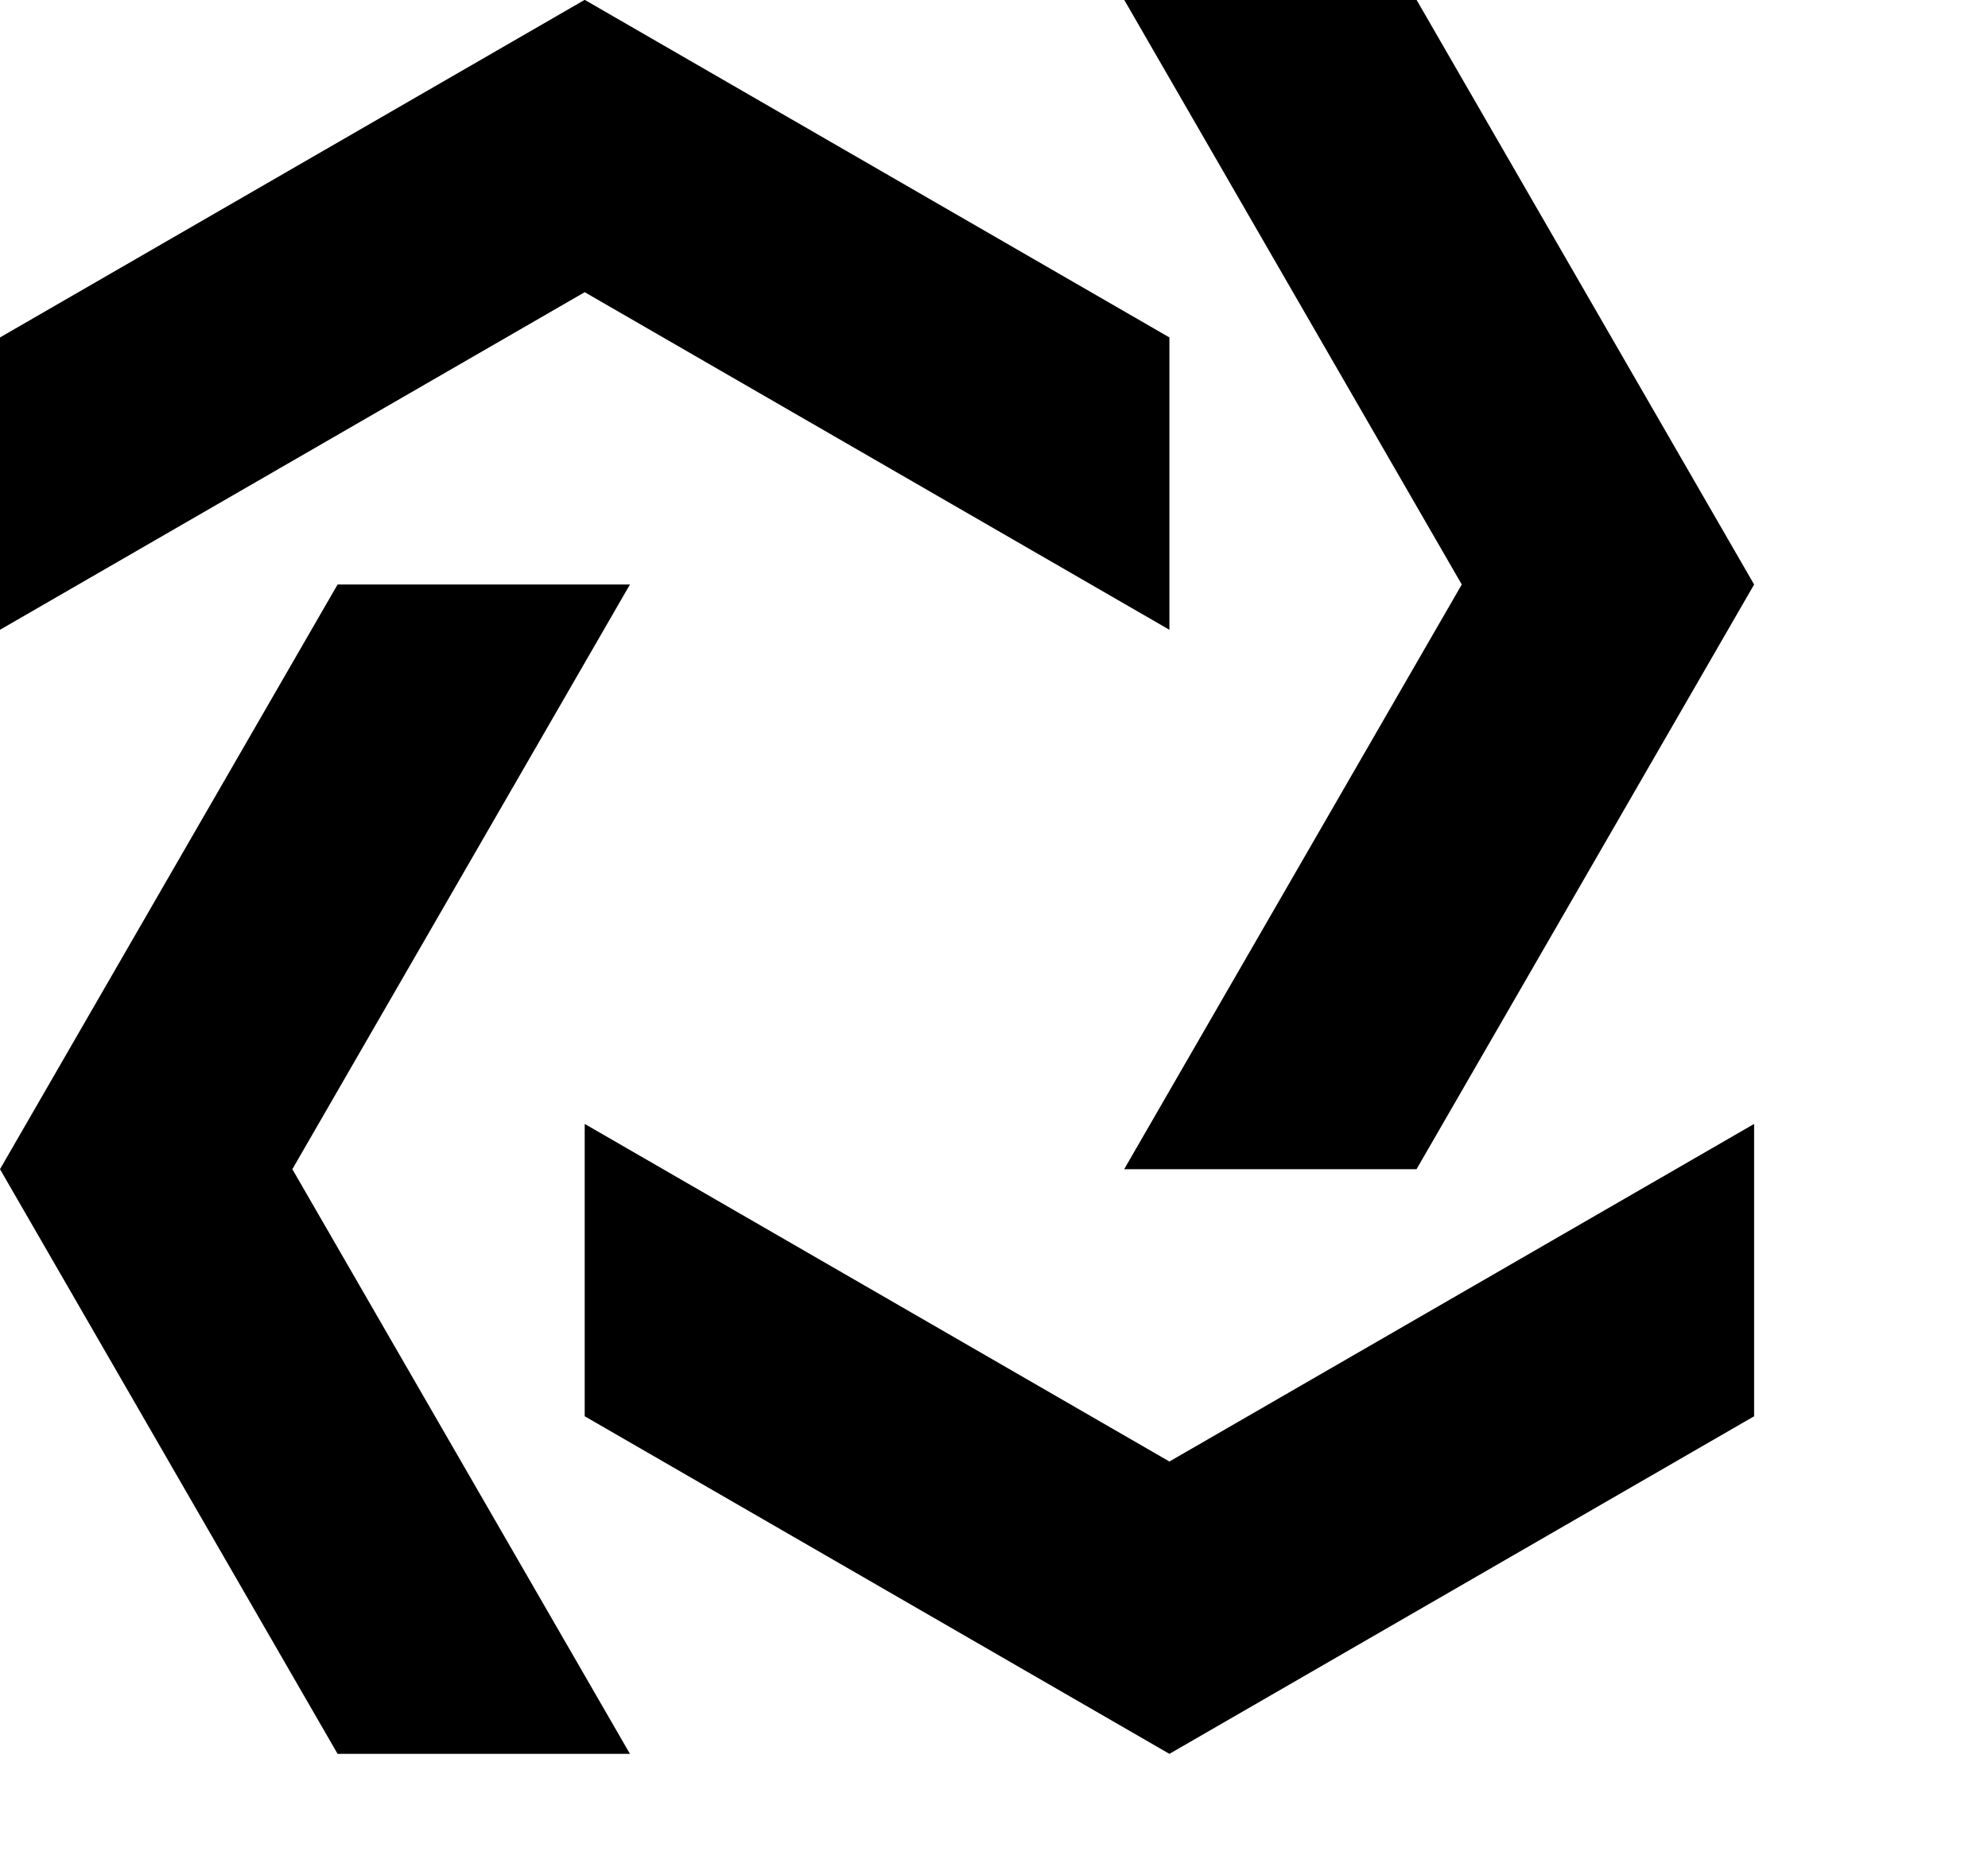
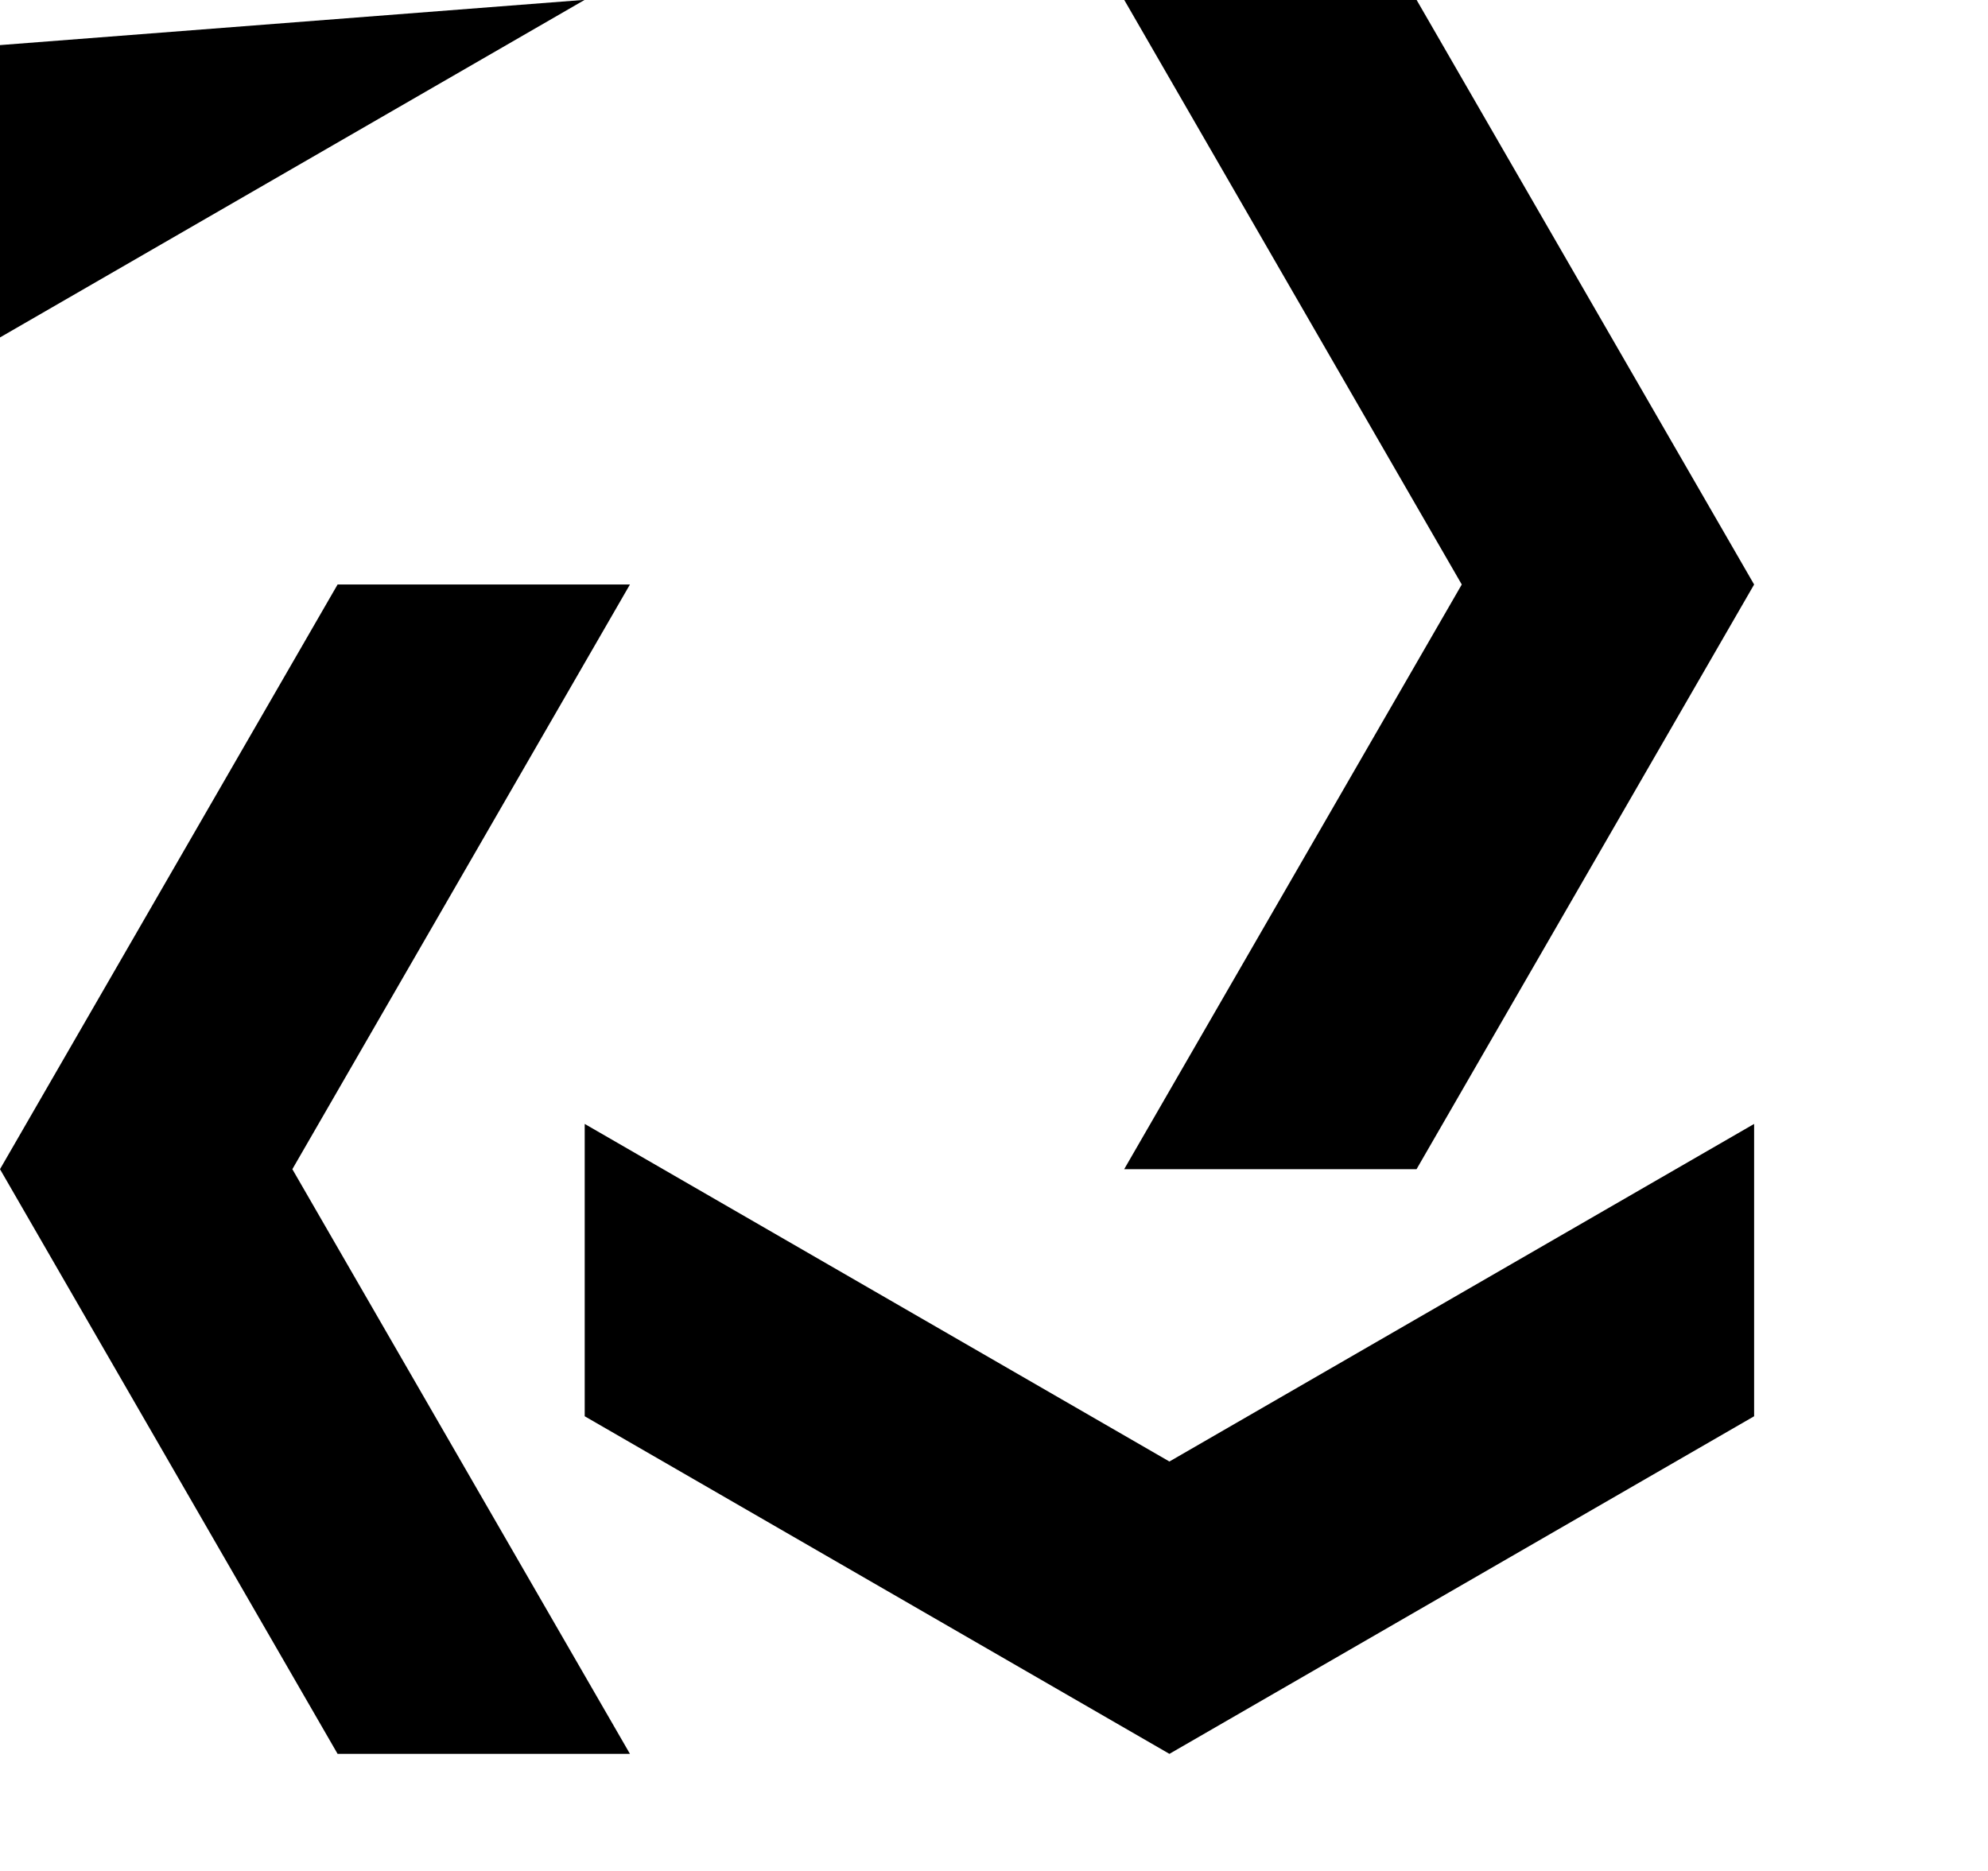
<svg xmlns="http://www.w3.org/2000/svg" className="app-logo-single h-2rem" fillRule="evenodd" strokeLinejoin="round" strokeMiterlimit="2" clipRule="evenodd" viewBox="0 0 170 160">
  <g fill="url(#paint0_linear_7_2)" fillRule="nonzero">
-     <path fill="url(#paint0_linear_7_2)" d="m100 149.986-50-28.87v-25l50 28.87 50-28.87v25l-50 28.87Zm-75-50 28.868 50h-25L0 99.986l28.868-50h25L25 99.986Zm71.133-100h25l28.867 50-28.867 50h-25l28.867-50-28.867-50ZM50-.013l50 28.87v25l-50-28.87-50 28.87v-25L50-.014Z" />
+     <path fill="url(#paint0_linear_7_2)" d="m100 149.986-50-28.87v-25l50 28.87 50-28.87v25l-50 28.87Zm-75-50 28.868 50h-25L0 99.986l28.868-50h25L25 99.986Zm71.133-100h25l28.867 50-28.867 50h-25l28.867-50-28.867-50ZM50-.013l50 28.87l-50-28.87-50 28.87v-25L50-.014Z" />
  </g>
  <defs>
    <linearGradient id="paint0_linear_7_2" x1="4.022" y1="9.46943e-08" x2="8.243" y2="16.491" gradientUnits="userSpaceOnUse">
      <stop stopColor="#58aed3" />
      <stop offset="1" stopColor="#58aed3" />
    </linearGradient>
    <linearGradient id="paint1_linear_7_2" x1="25.003" y1="0.213" x2="18.033" y2="13.073" gradientUnits="userSpaceOnUse">
      <stop stopColor="#58aed3" />
      <stop offset="1" stopColor="#58aed3" />
    </linearGradient>
    <linearGradient id="paint2_linear_7_2" x1="30.365" y1="0.168" x2="23.105" y2="13.566" gradientUnits="userSpaceOnUse">
      <stop stopColor="#58aed3" />
      <stop offset="1" stopColor="#58aed3" />
    </linearGradient>
    <linearGradient id="paint3_linear_7_2" x1="29.616" y1="0.522" x2="21.528" y2="15.43" gradientUnits="userSpaceOnUse">
      <stop stopColor="#58aed3" />
      <stop offset="1" stopColor="#58aed3" />
    </linearGradient>
    <linearGradient id="paint4_linear_7_2" x1="35.563" y1="0.117" x2="27.757" y2="14.544" gradientUnits="userSpaceOnUse">
      <stop stopColor="#58aed3" />
      <stop offset="1" stopColor="#58aed3" />
    </linearGradient>
    <linearGradient id="paint5_linear_7_2" x1="23.007" y1="1.387" x2="15.347" y2="15.352" gradientUnits="userSpaceOnUse">
      <stop stopColor="#58aed3" />
      <stop offset="1" stopColor="#58aed3" />
    </linearGradient>
  </defs>
</svg>